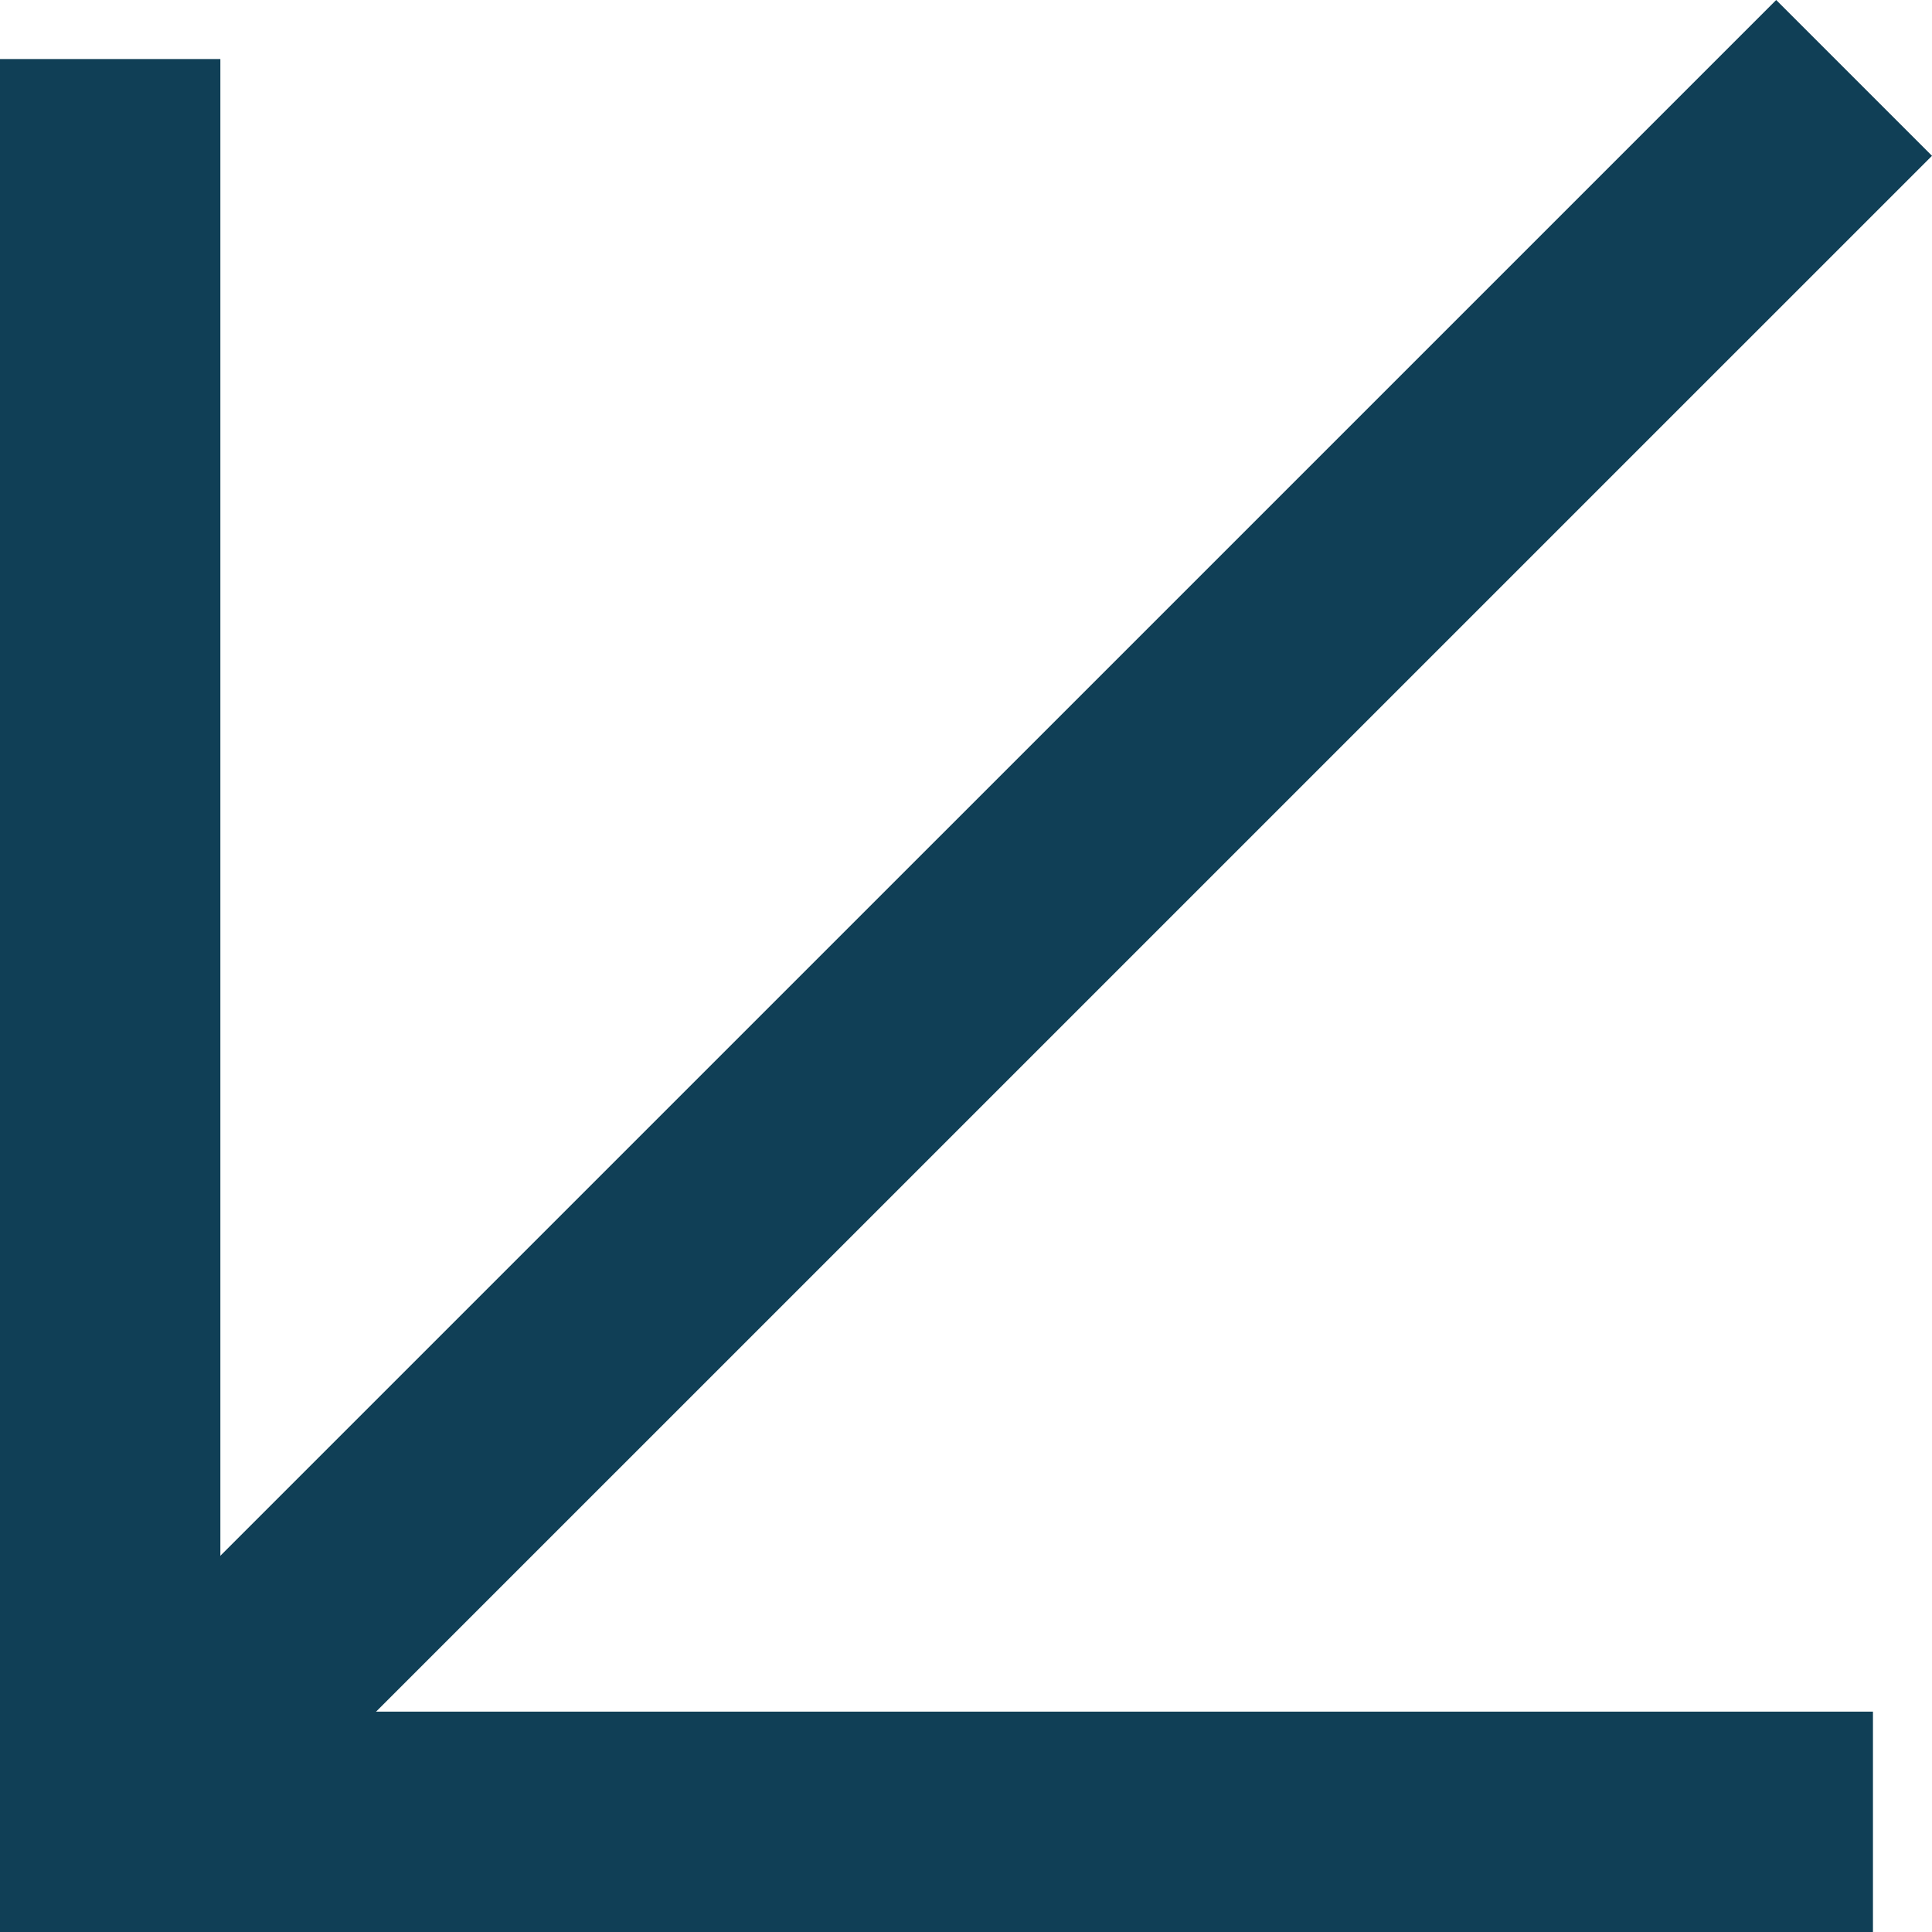
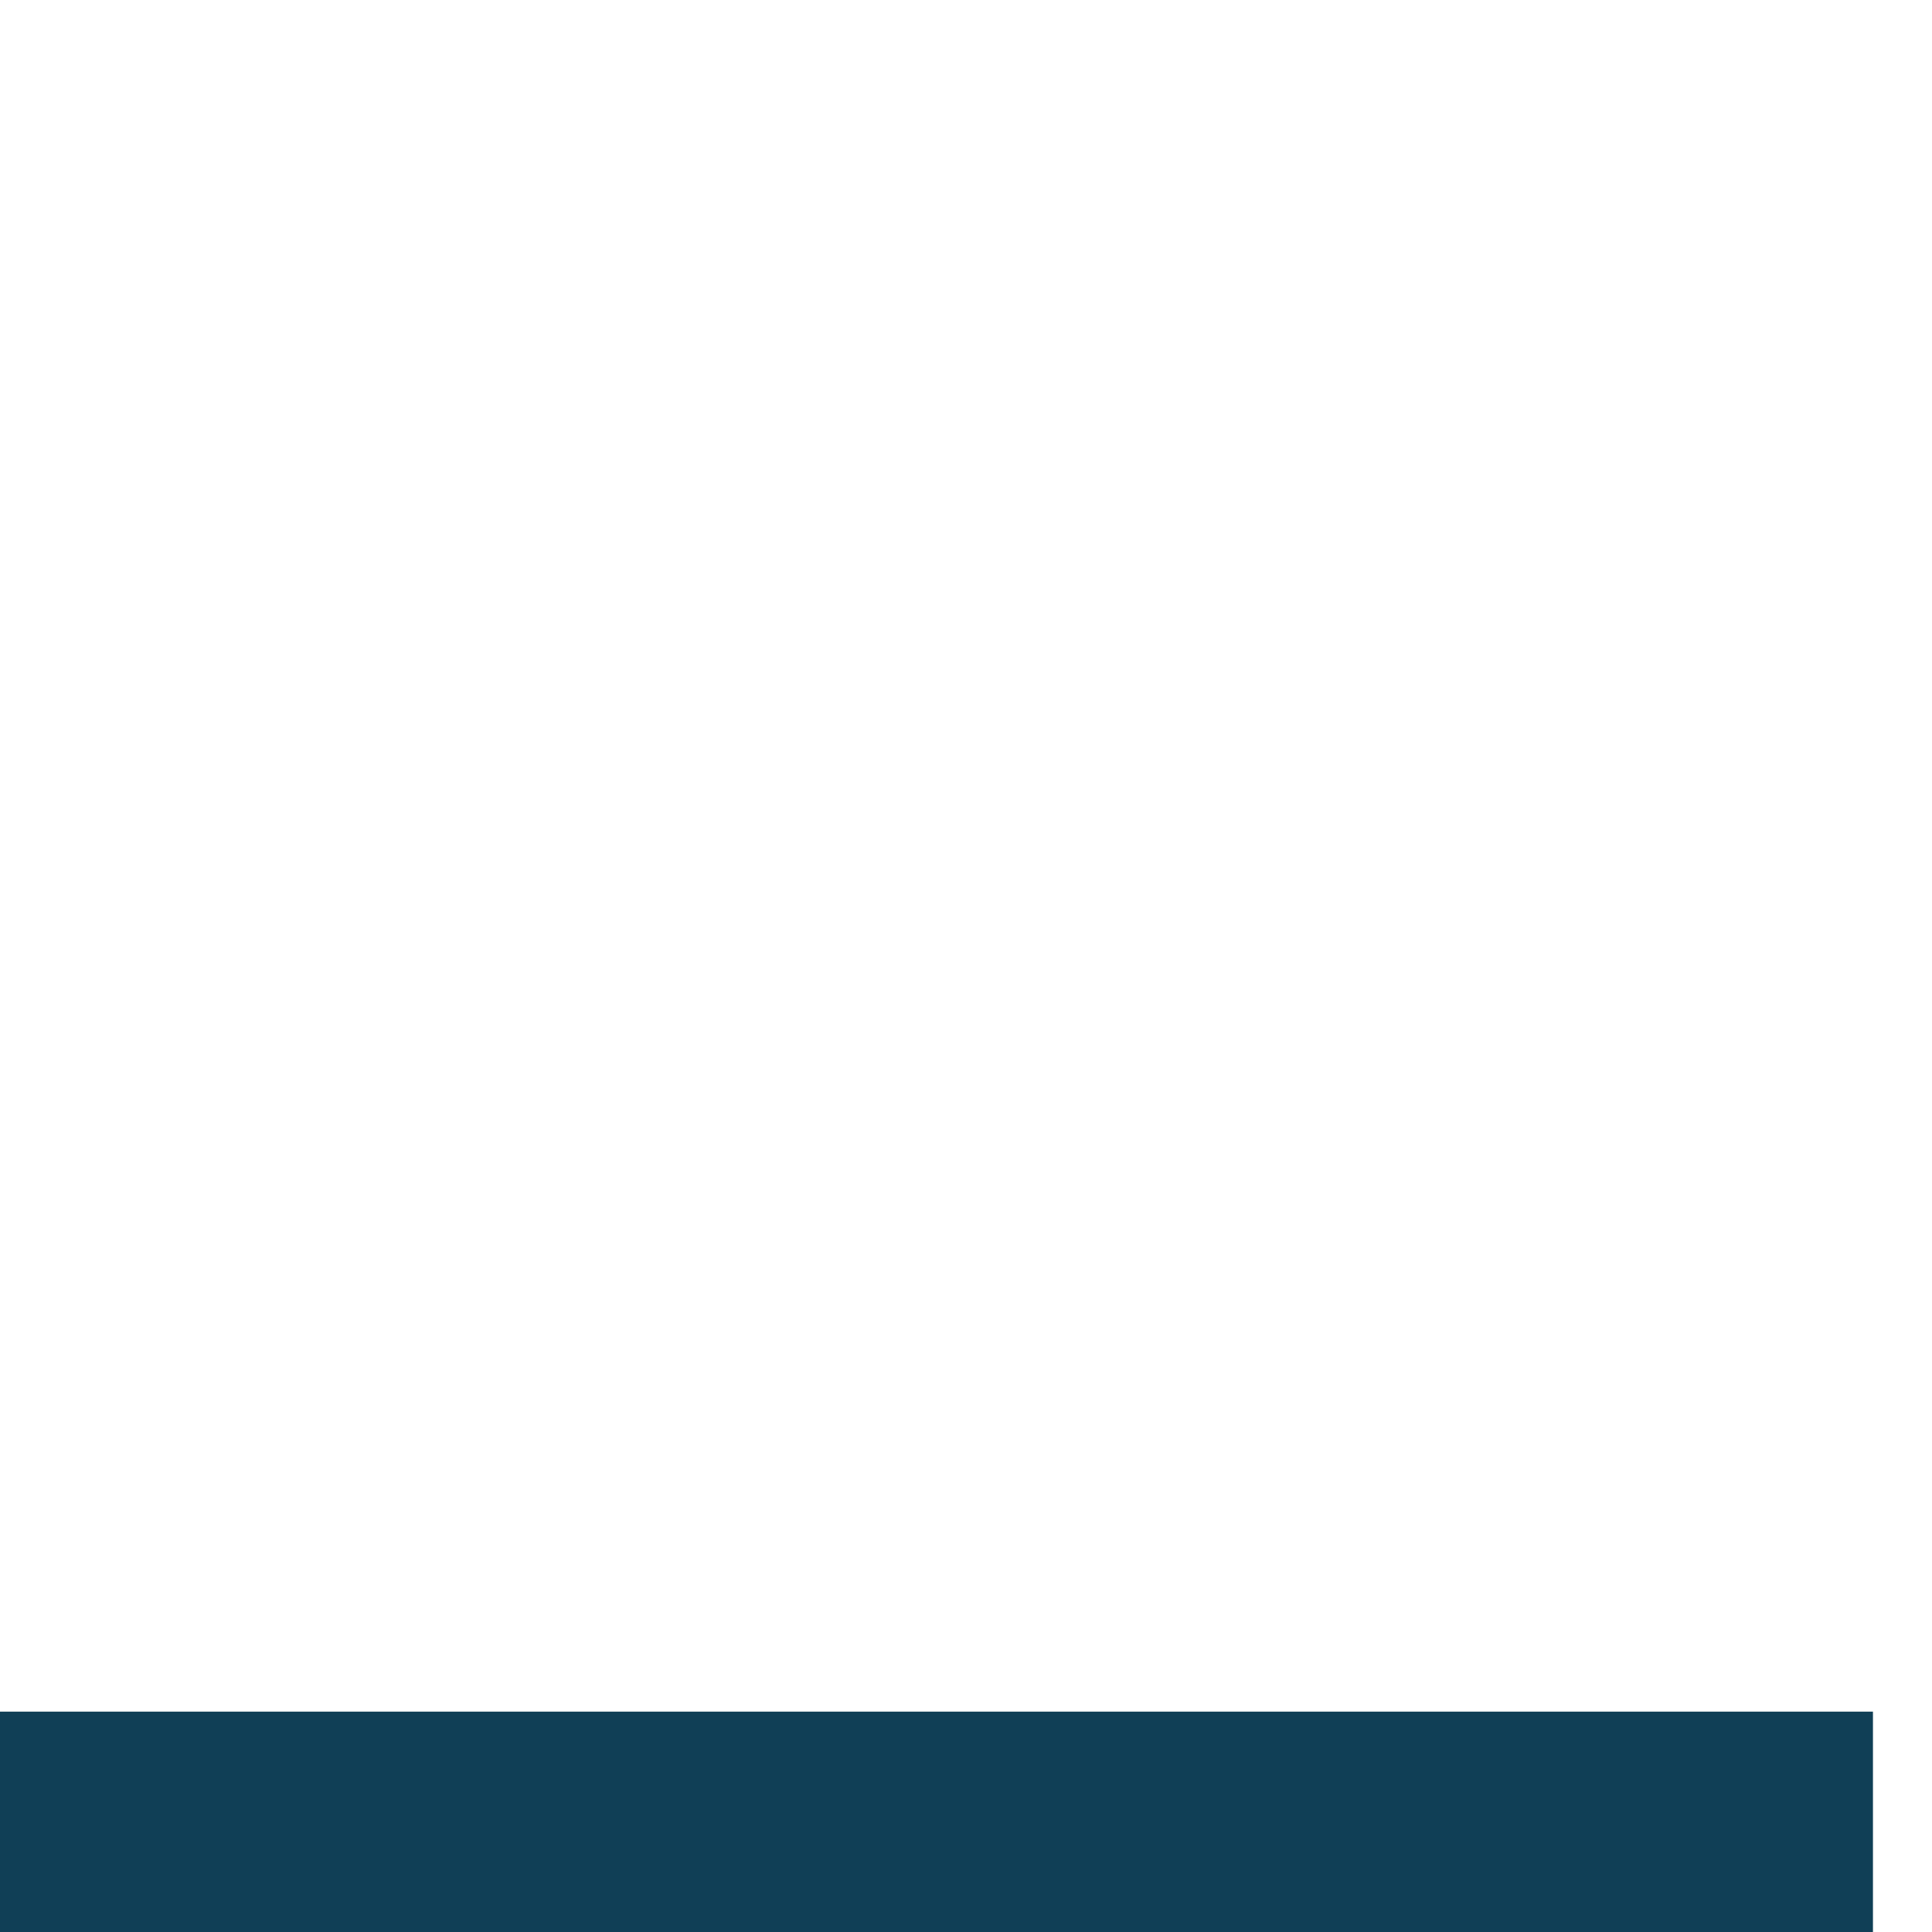
<svg xmlns="http://www.w3.org/2000/svg" width="48" height="48" viewBox="0 0 48 48" fill="none">
  <g clip-path="url(#clip0_23_4)">
    <path d="M46.533 48V42.525H-0.001V48H46.533Z" fill="#103F56" />
-     <path d="M0 47.998H5.475V1.467H0V47.998Z" fill="#103F56" />
-     <path d="M1.547 42.58L5.418 46.451L48 3.871L44.129 0L1.547 42.58Z" fill="#103F56" />
  </g>
  <defs>
    <clipPath id="clip0_23_4">
      <rect width="48" height="48" fill="white" />
    </clipPath>
  </defs>
</svg>